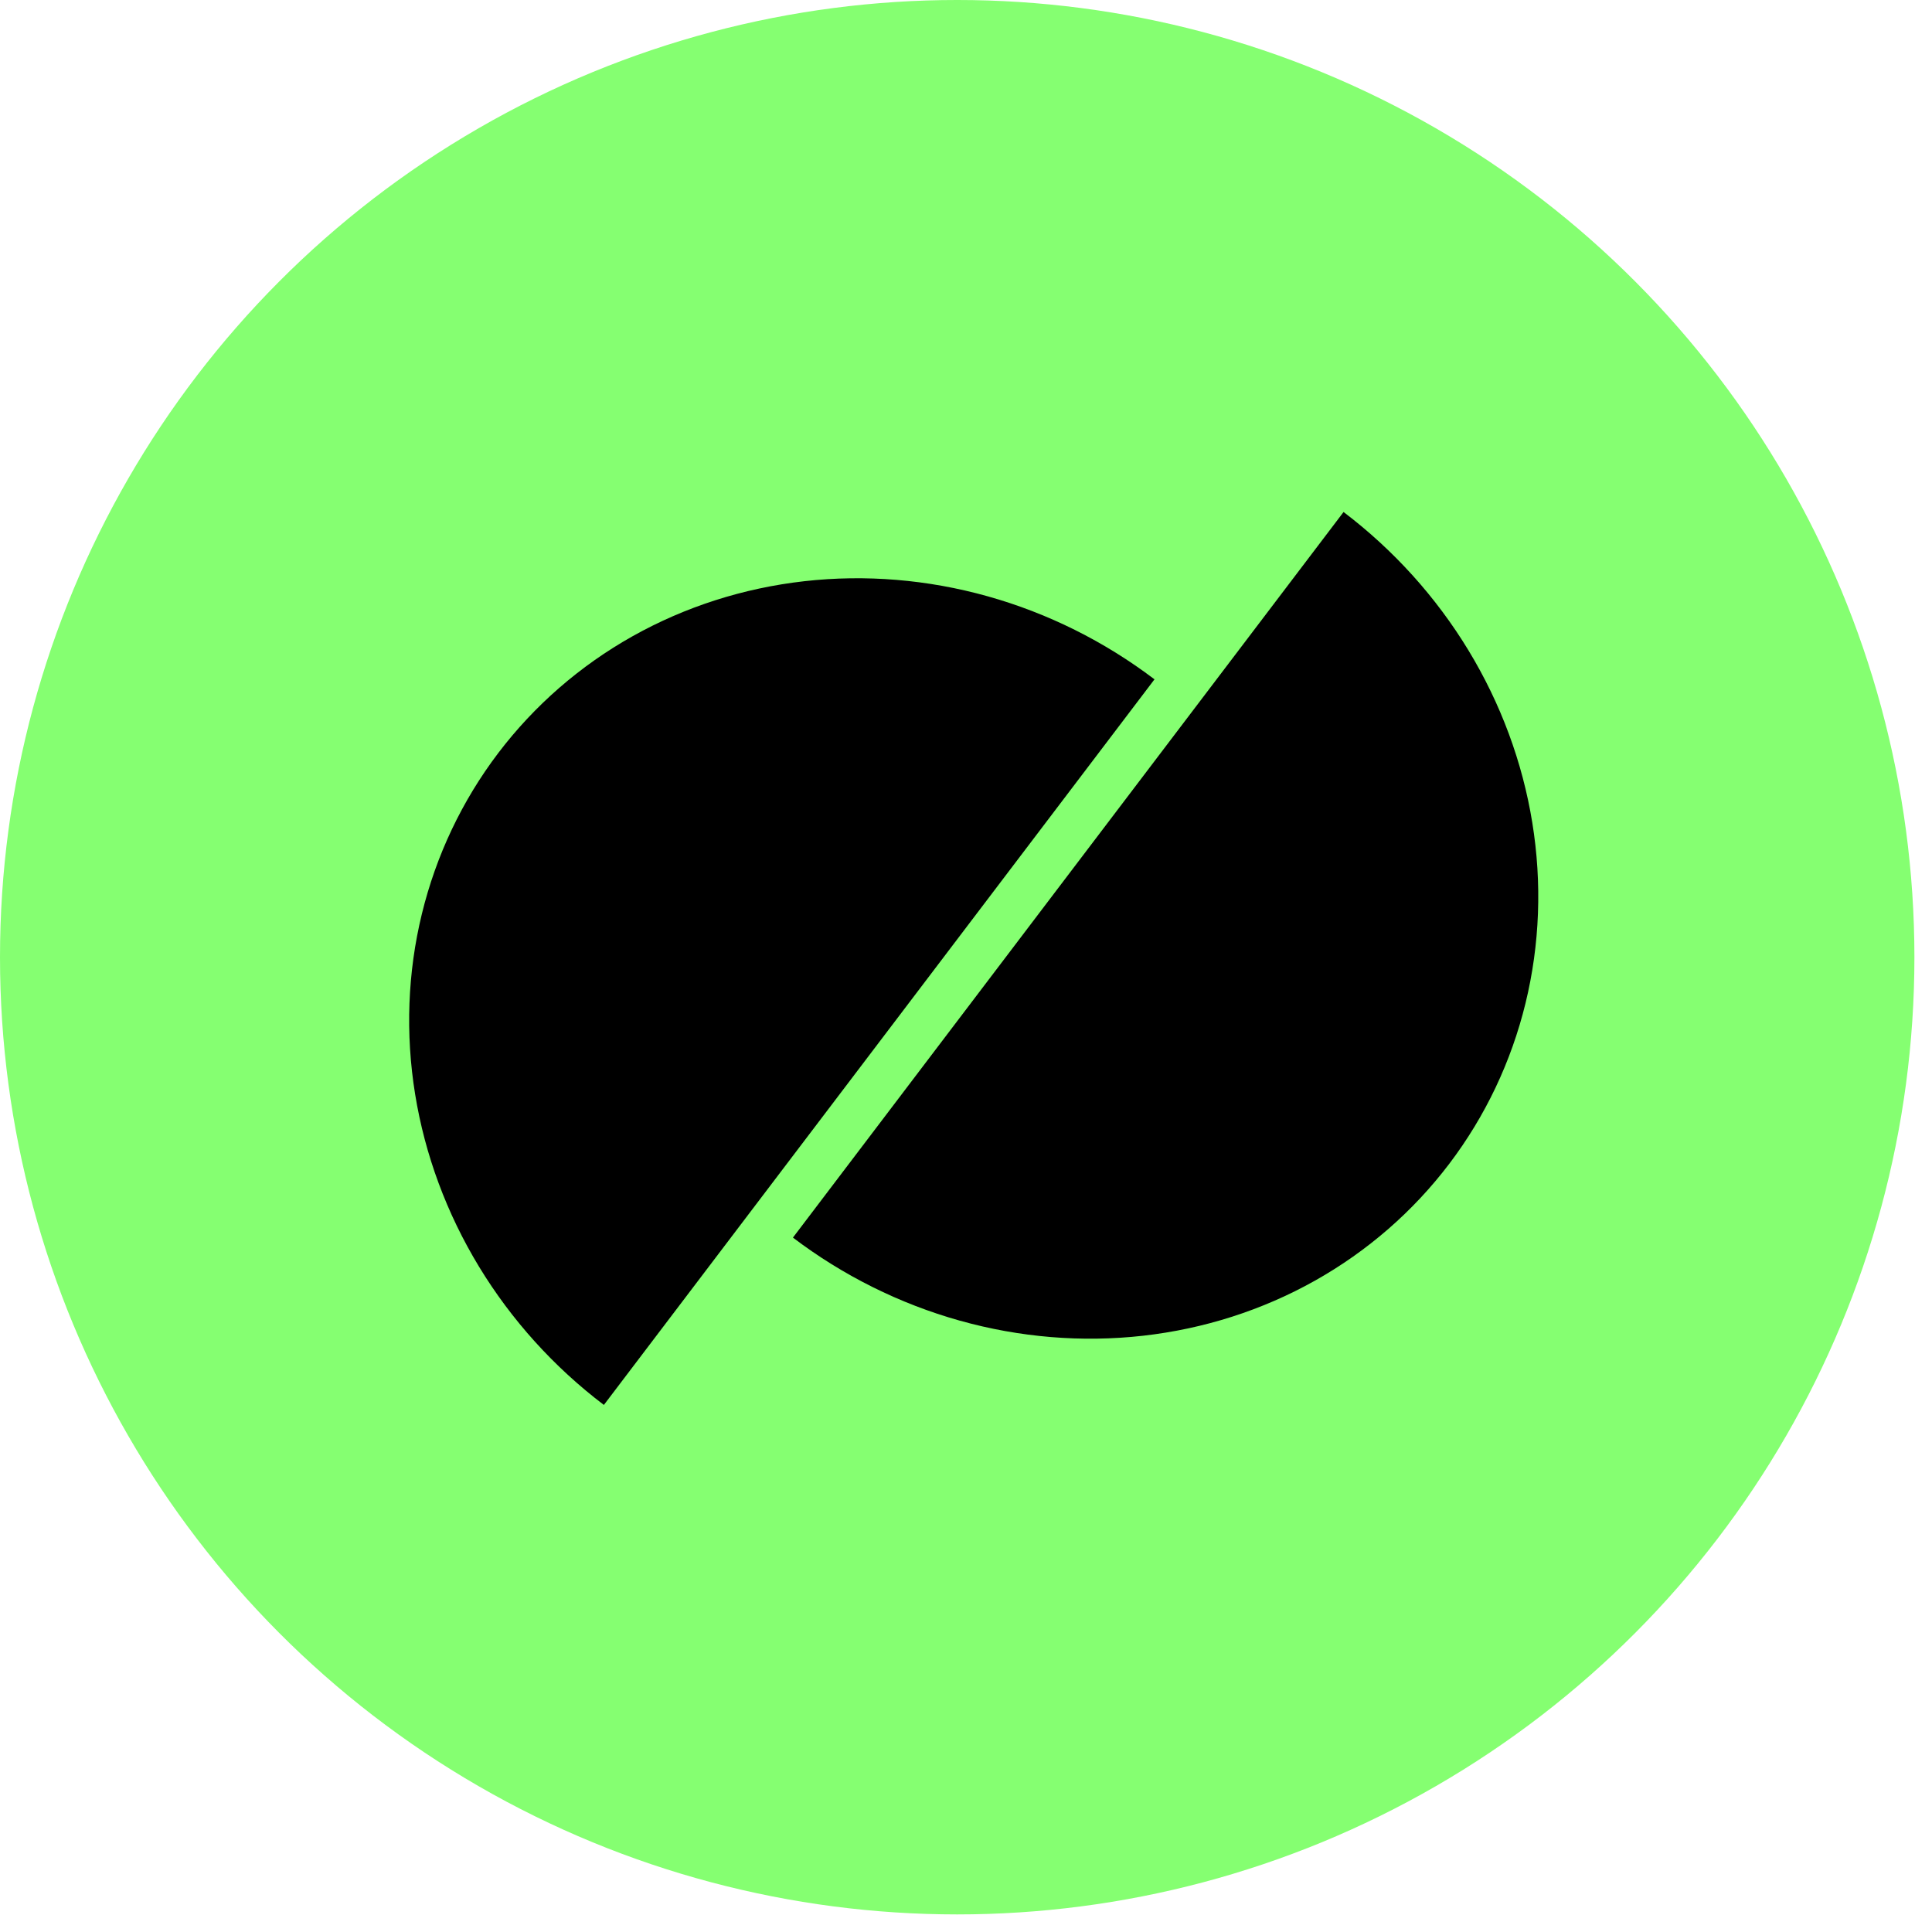
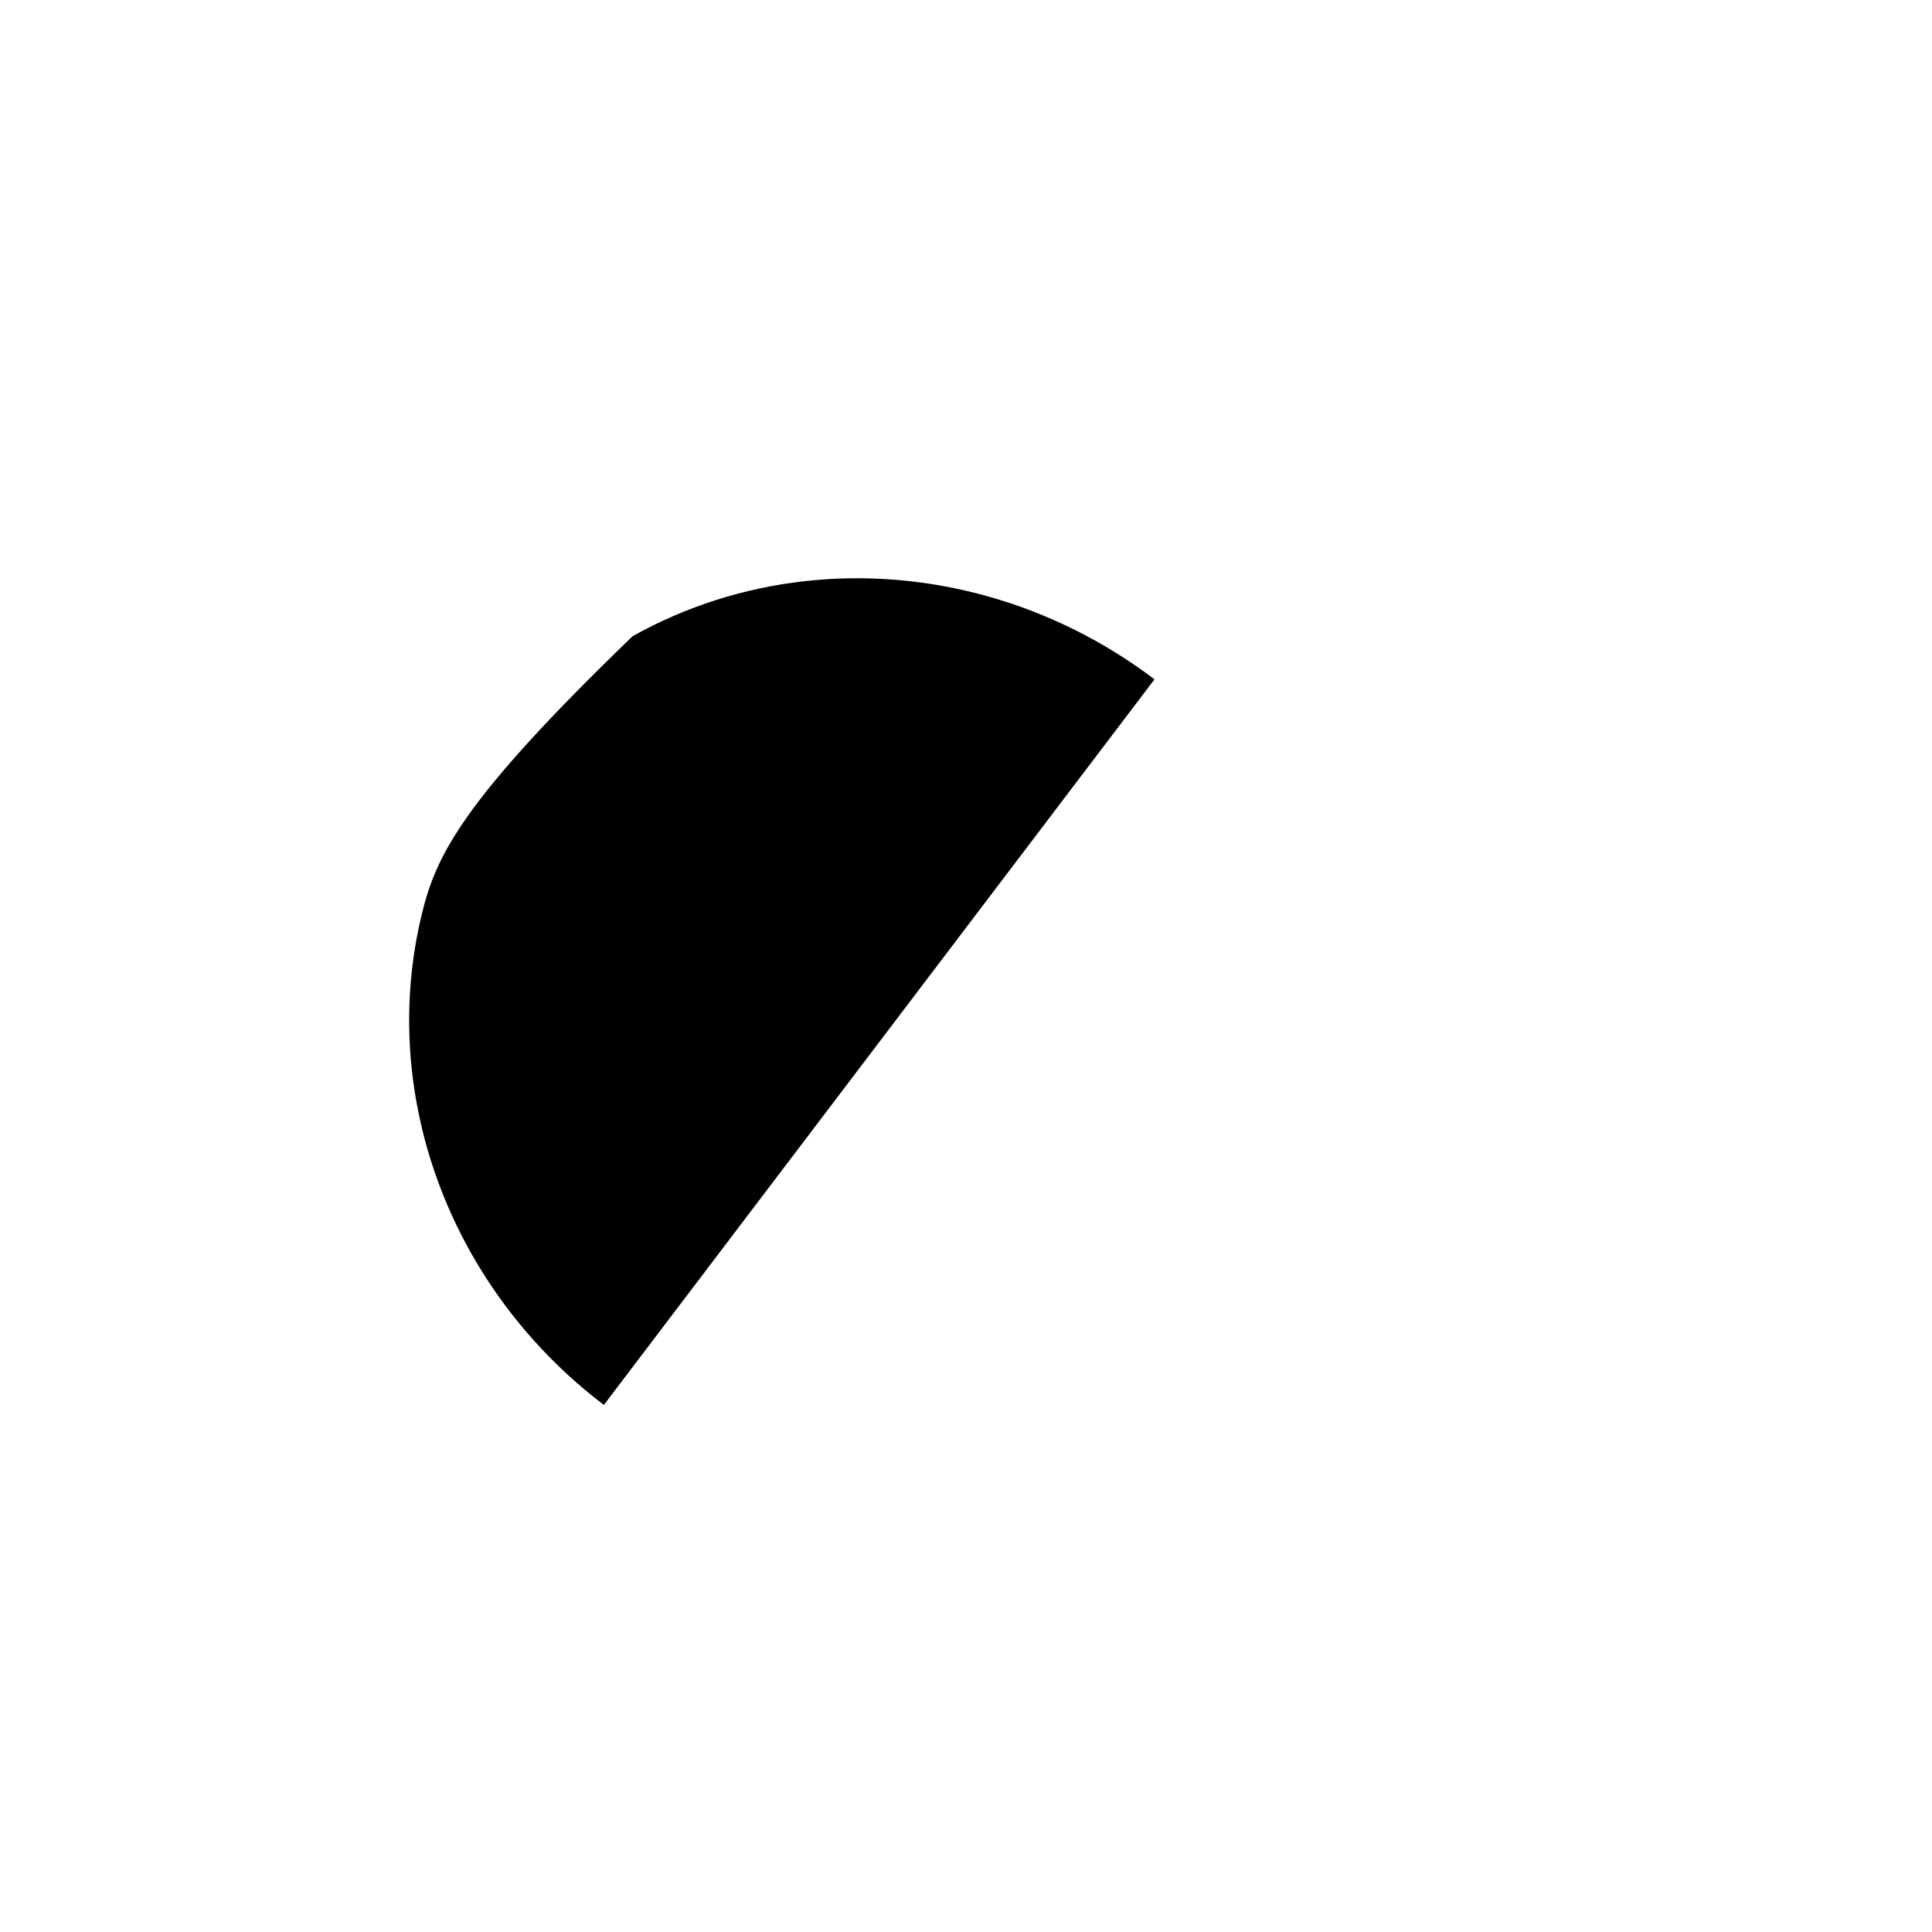
<svg xmlns="http://www.w3.org/2000/svg" width="78" height="78" viewBox="0 0 78 78" fill="none">
-   <circle cx="38.645" cy="38.645" r="38.645" fill="#85FF71" />
-   <path d="M46.61 27.427C44.59 25.894 42.303 24.755 39.878 24.075C37.453 23.395 34.939 23.188 32.479 23.464C30.019 23.741 27.661 24.496 25.539 25.686C23.418 26.877 21.575 28.48 20.115 30.403C18.655 32.327 17.608 34.533 17.032 36.897C16.456 39.26 16.364 41.735 16.76 44.178C17.156 46.622 18.033 48.988 19.34 51.14C20.648 53.292 22.36 55.188 24.38 56.721L35.495 42.074L46.61 27.427Z" fill="black" />
-   <path d="M32.013 49.965C34.033 51.498 36.321 52.637 38.745 53.317C41.169 53.997 43.684 54.204 46.144 53.928C48.604 53.651 50.962 52.897 53.084 51.706C55.205 50.515 57.048 48.913 58.508 46.989C59.968 45.066 61.015 42.859 61.591 40.495C62.166 38.132 62.259 35.657 61.863 33.214C61.467 30.77 60.59 28.404 59.283 26.252C57.975 24.1 56.263 22.204 54.243 20.671L43.128 35.318L32.013 49.965Z" fill="black" />
+   <path d="M46.61 27.427C44.59 25.894 42.303 24.755 39.878 24.075C37.453 23.395 34.939 23.188 32.479 23.464C30.019 23.741 27.661 24.496 25.539 25.686C18.655 32.327 17.608 34.533 17.032 36.897C16.456 39.26 16.364 41.735 16.76 44.178C17.156 46.622 18.033 48.988 19.34 51.14C20.648 53.292 22.36 55.188 24.38 56.721L35.495 42.074L46.61 27.427Z" fill="black" />
</svg>